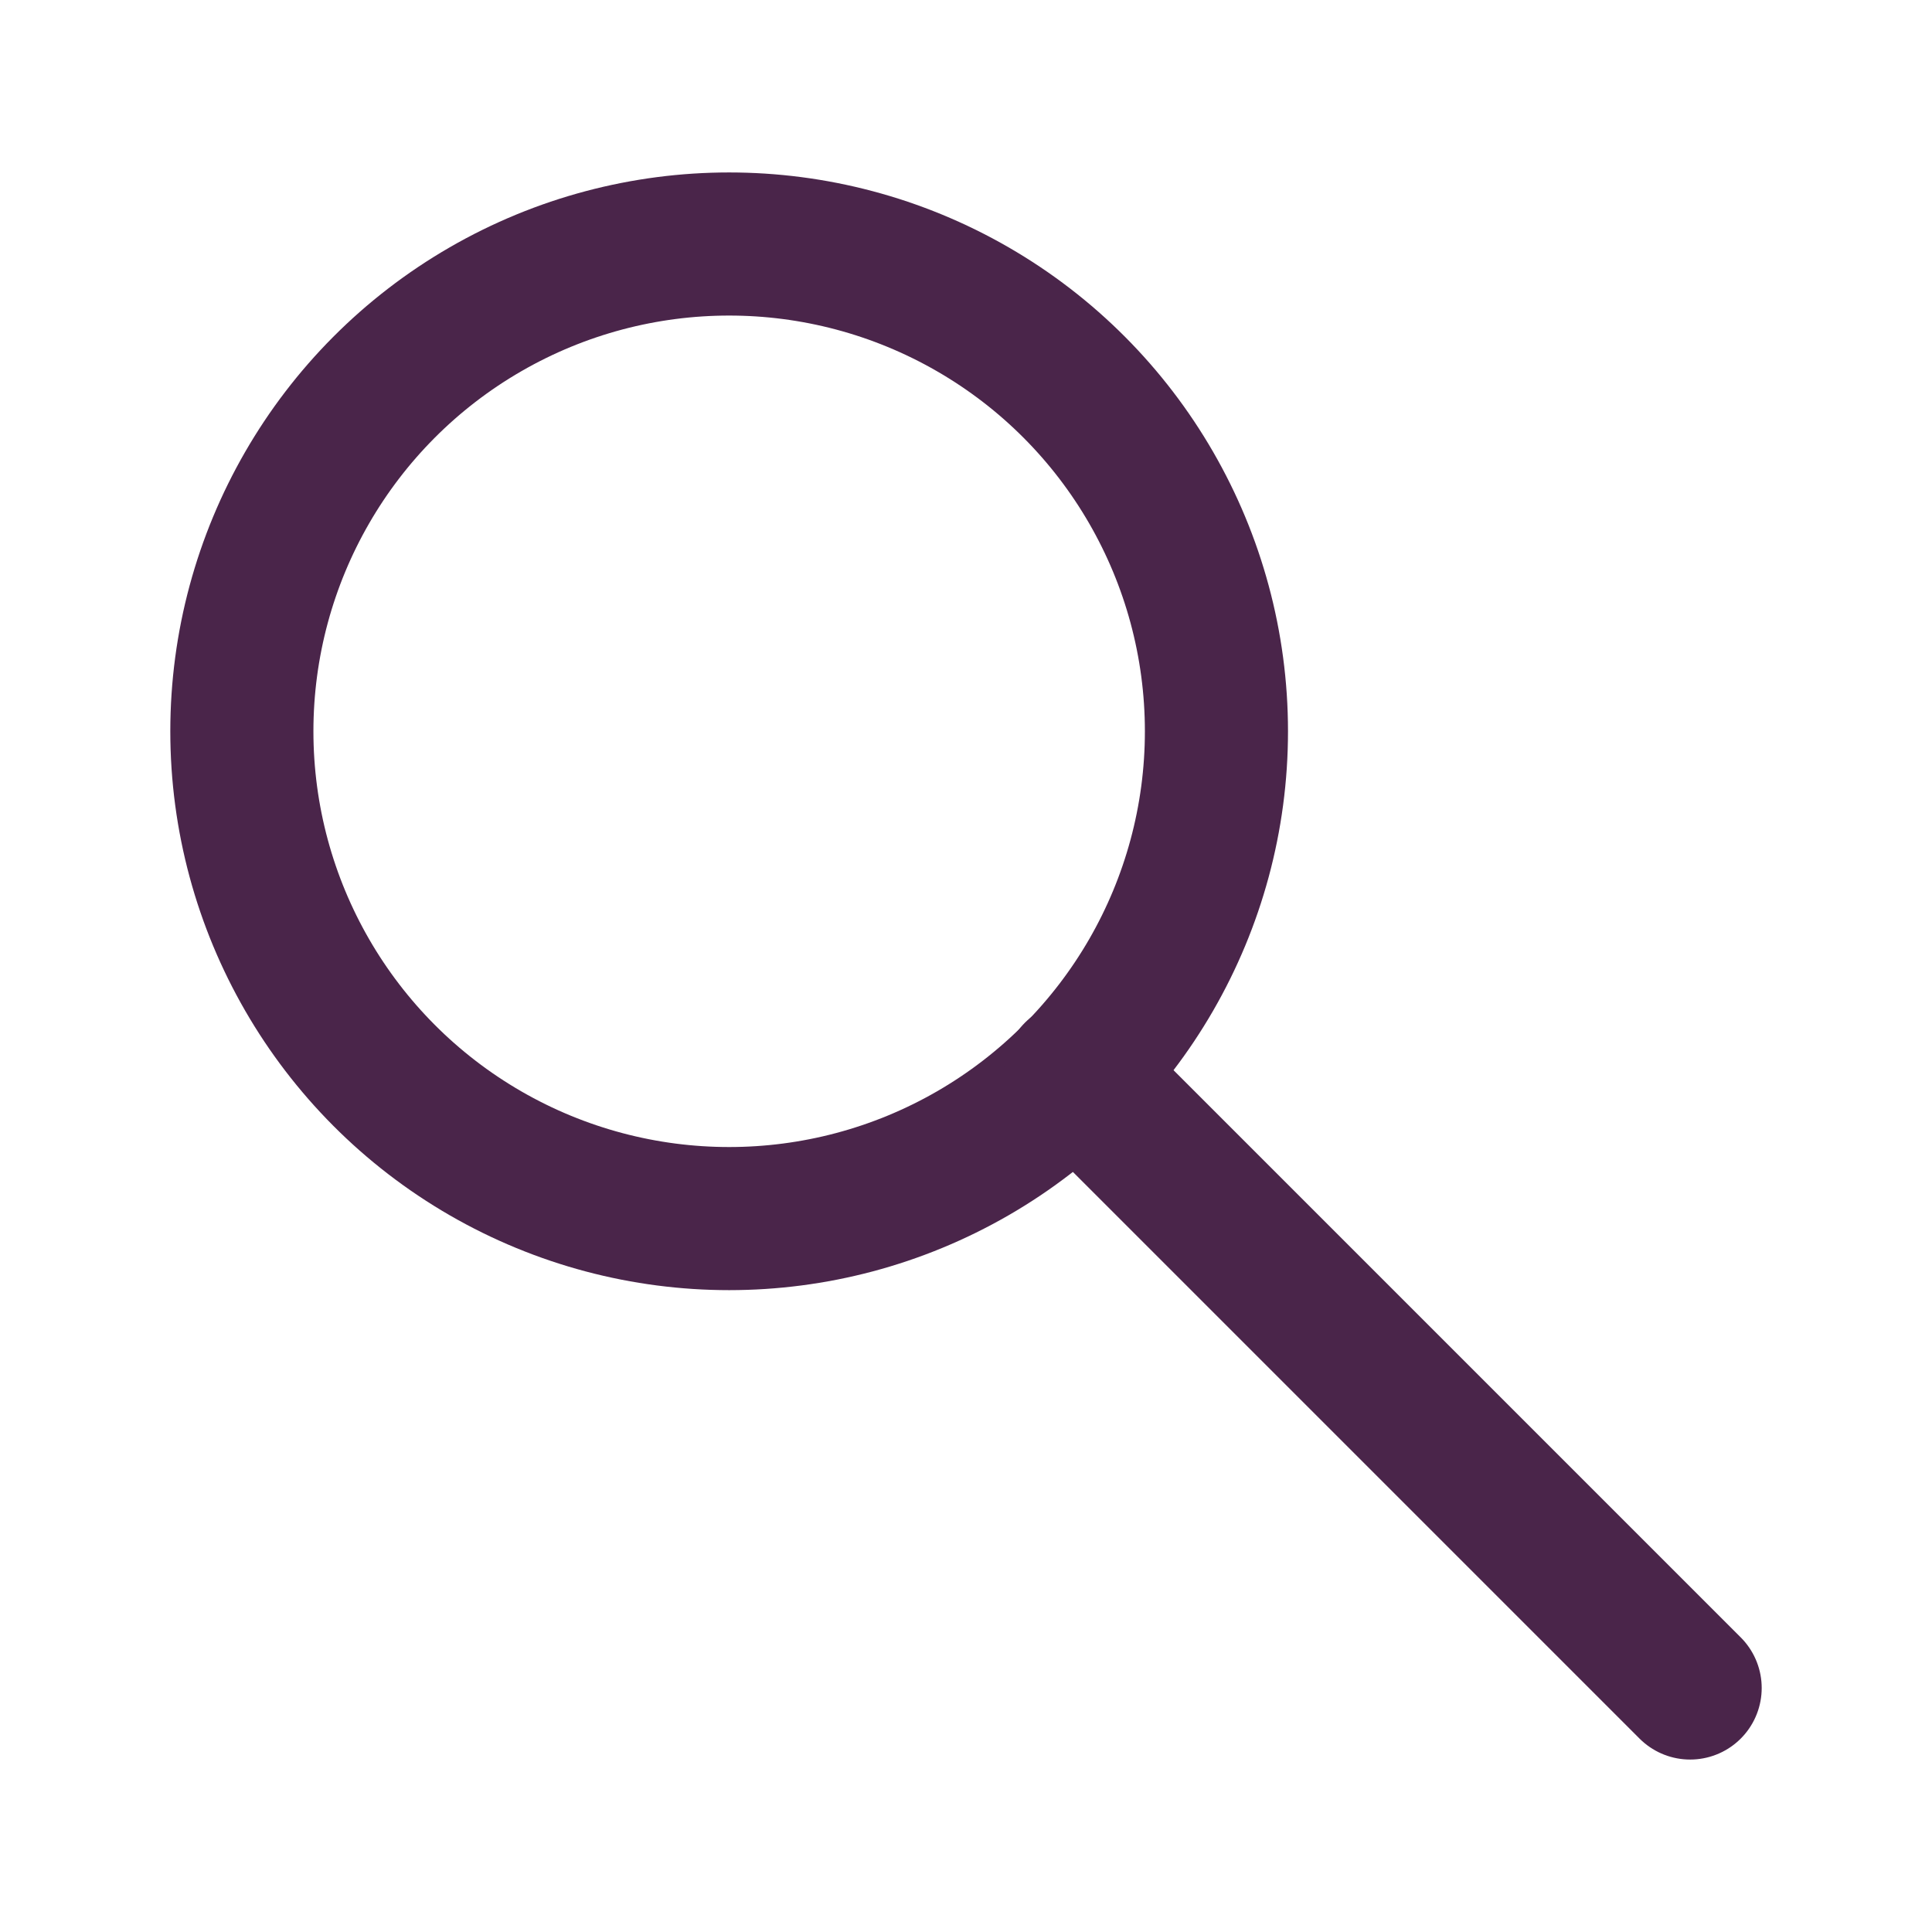
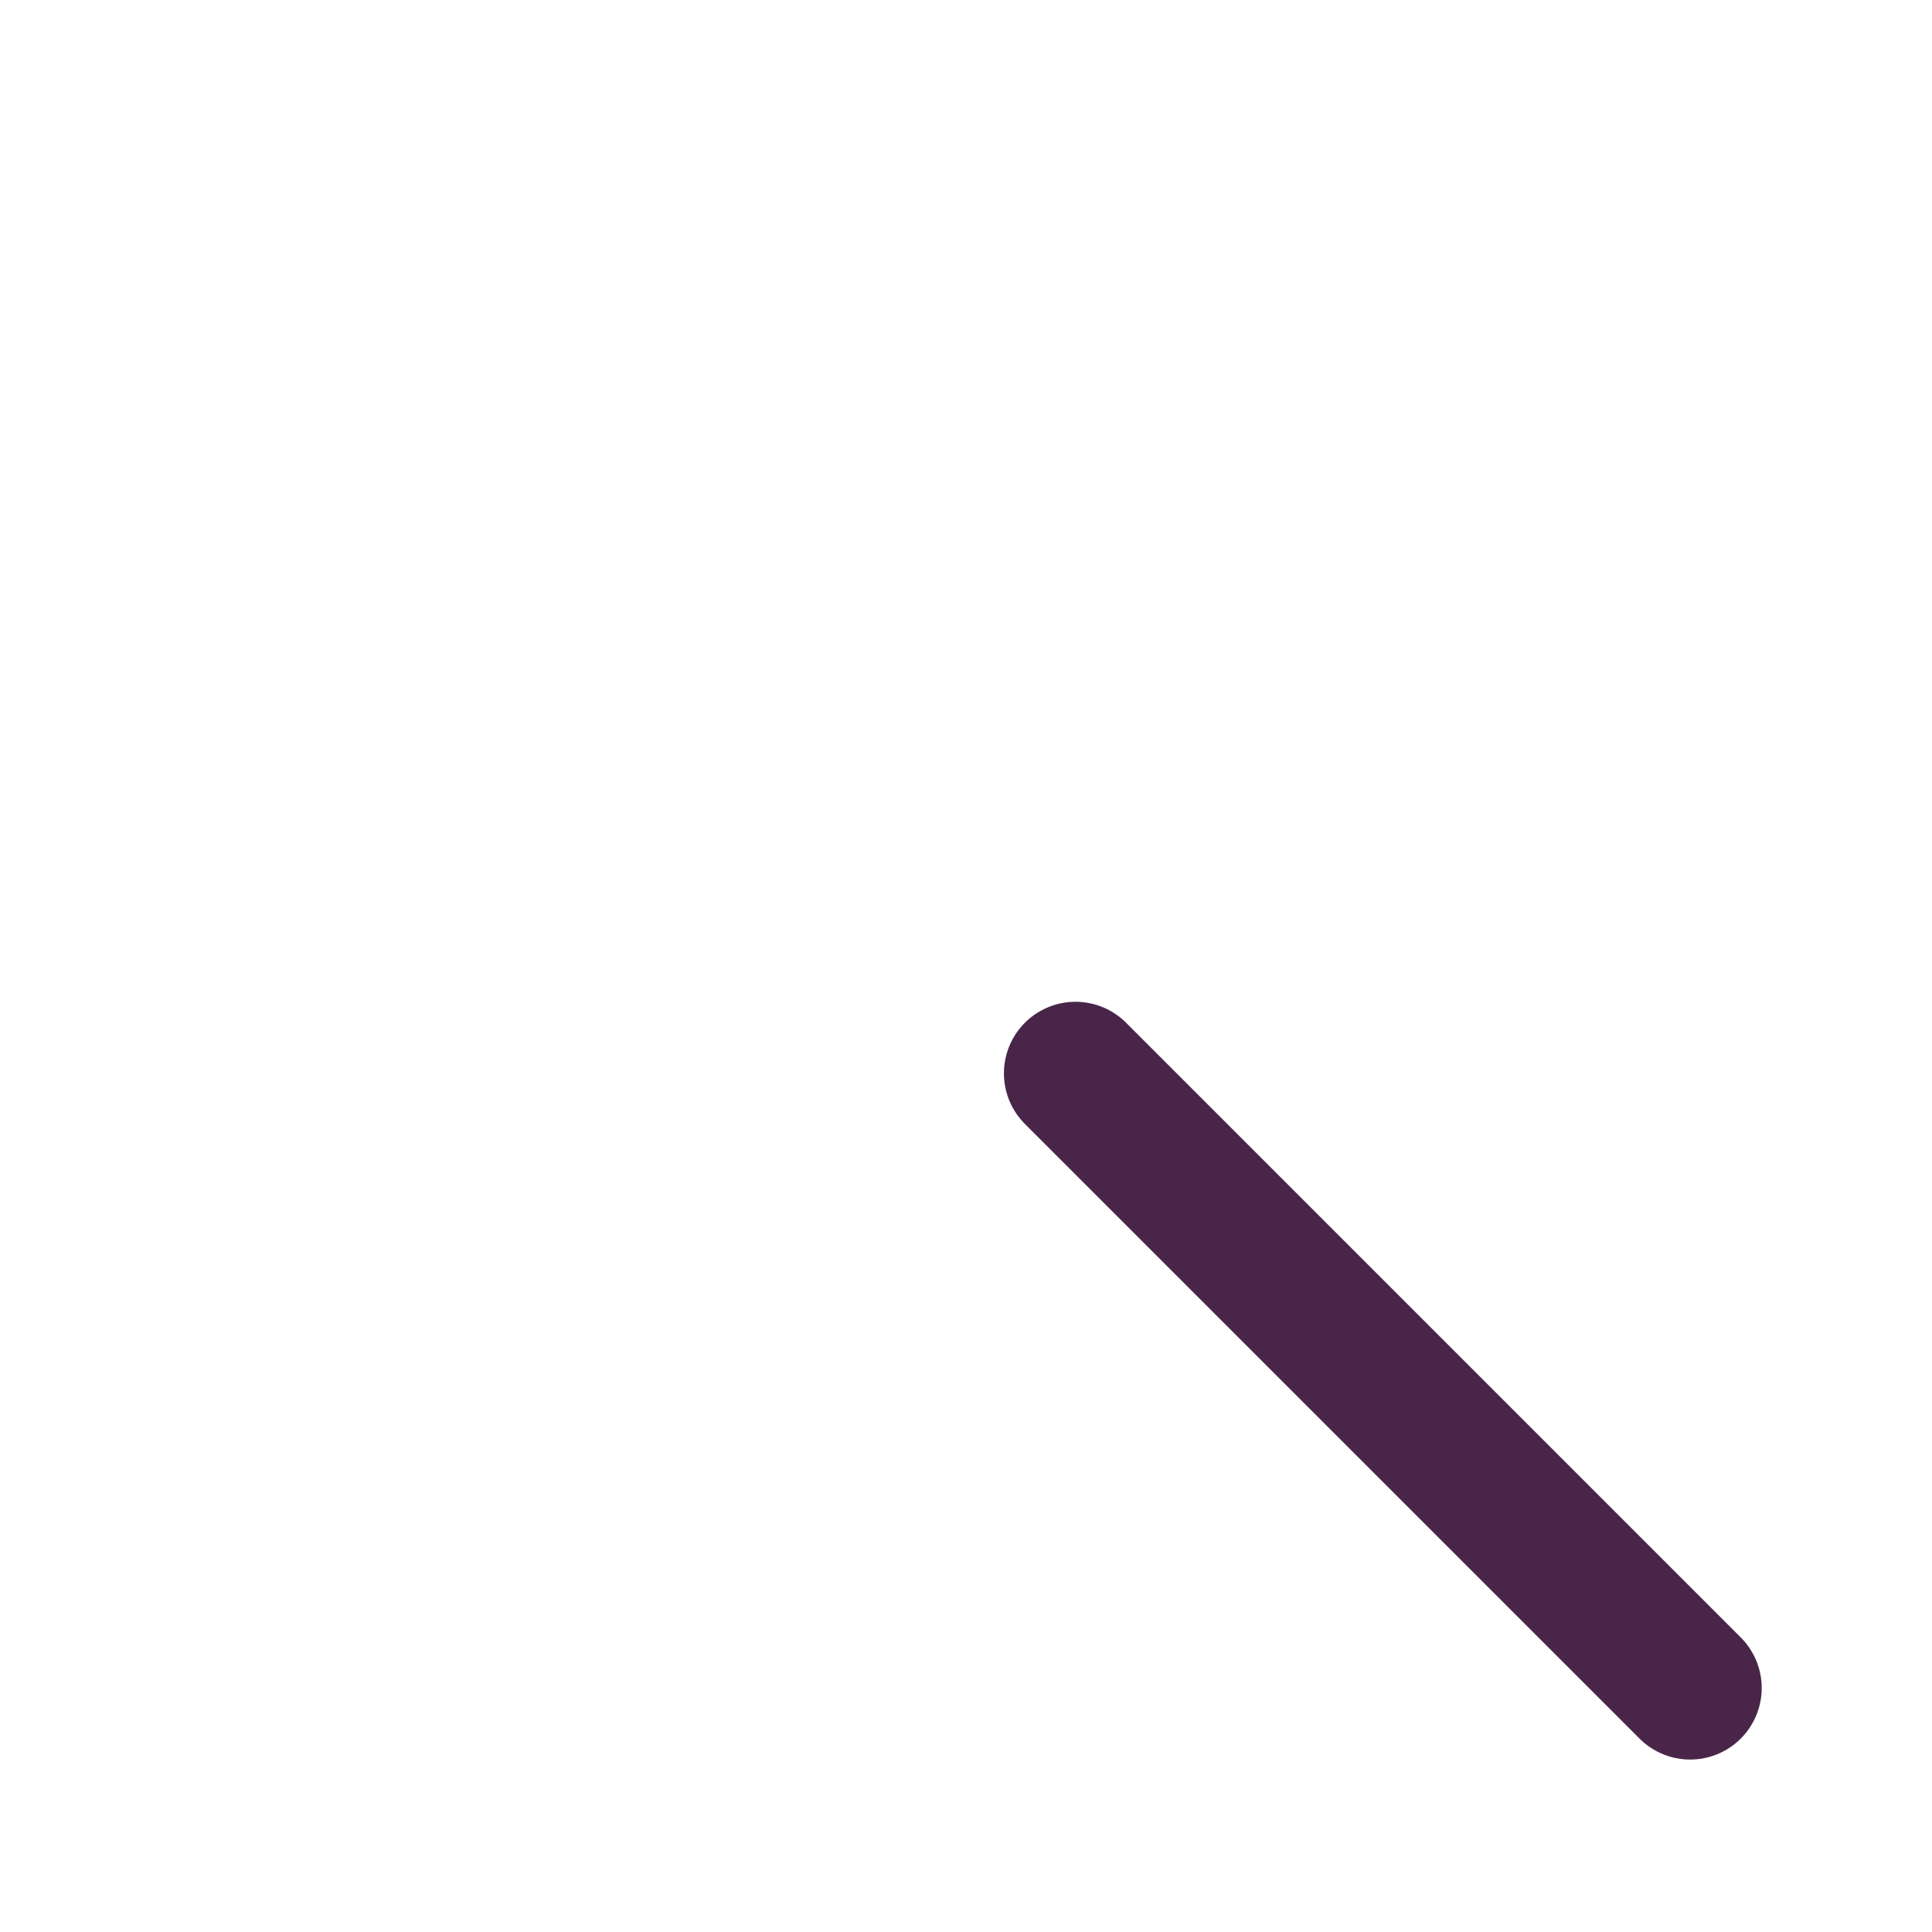
<svg xmlns="http://www.w3.org/2000/svg" viewBox="0 0 27 27">
  <defs>
    <style>.cls-1{fill:none;stroke:#4a254a;stroke-linecap:round;stroke-linejoin:round;stroke-width:2px;}</style>
  </defs>
  <g id="Layer_2" data-name="Layer 2">
-     <circle class="cls-1" cx="10.19" cy="10.22" r="6.81" />
    <line class="cls-1" x1="23.62" y1="23.59" x2="15.03" y2="15" />
  </g>
</svg>